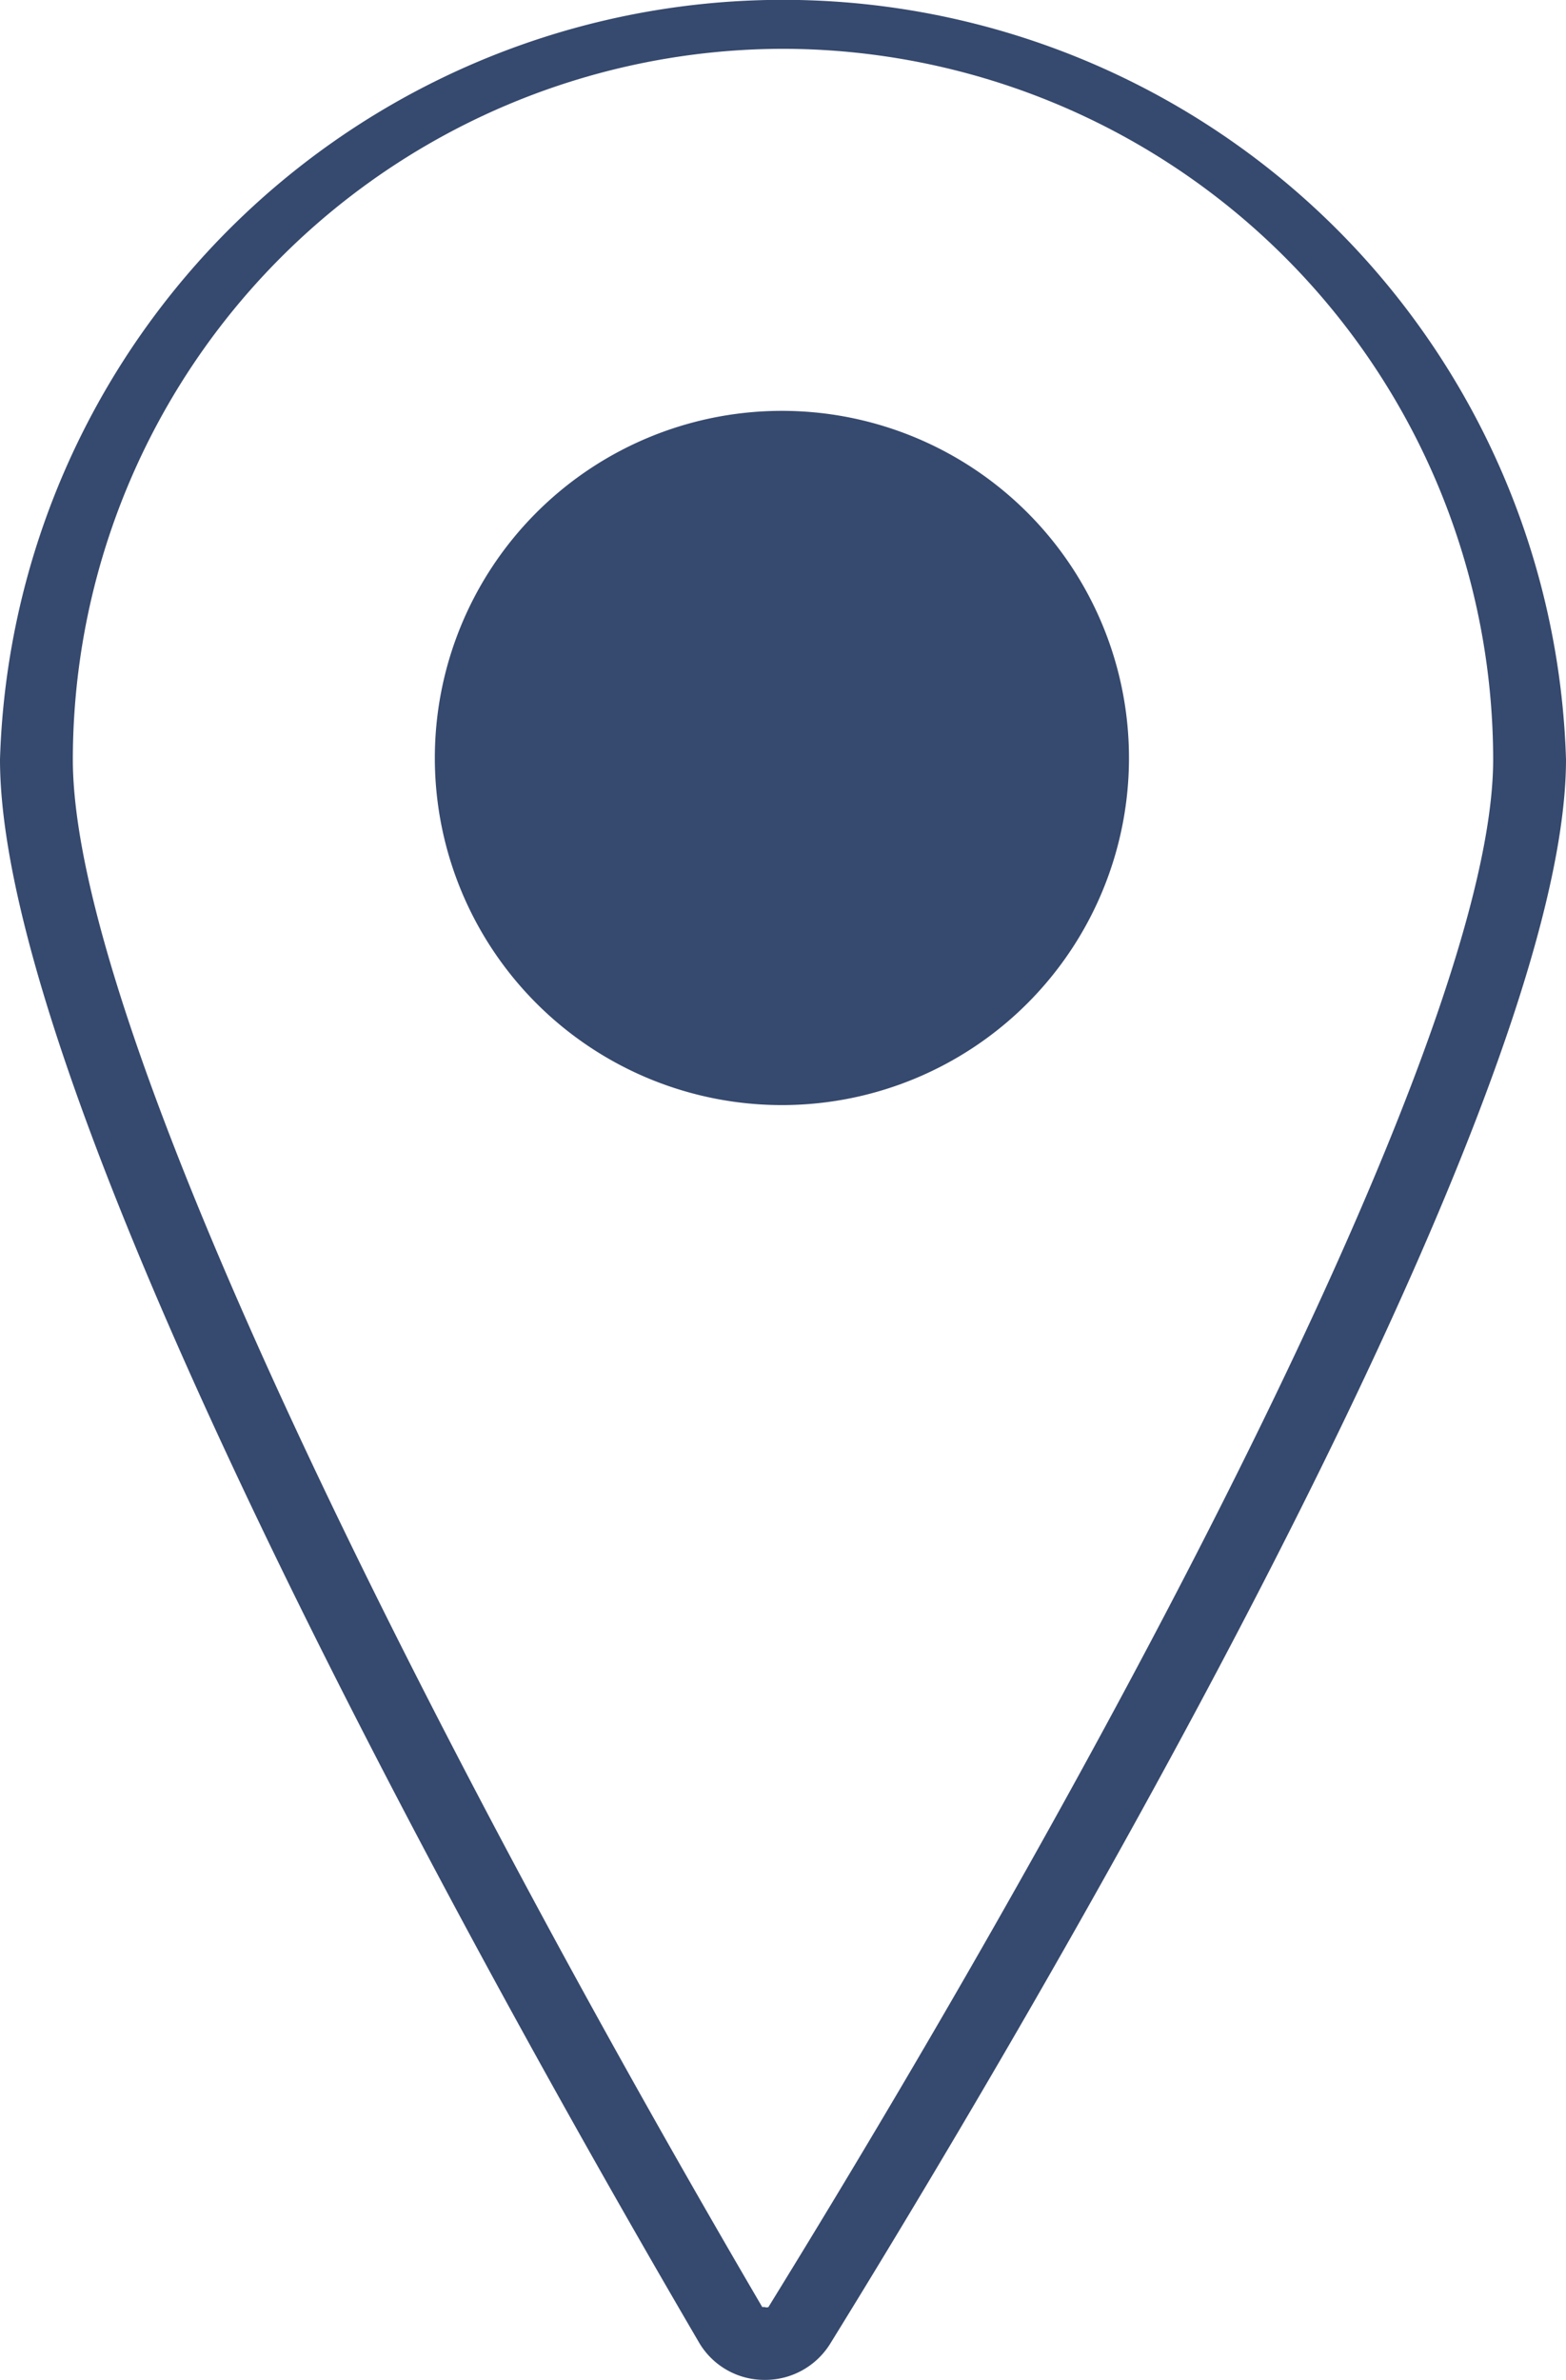
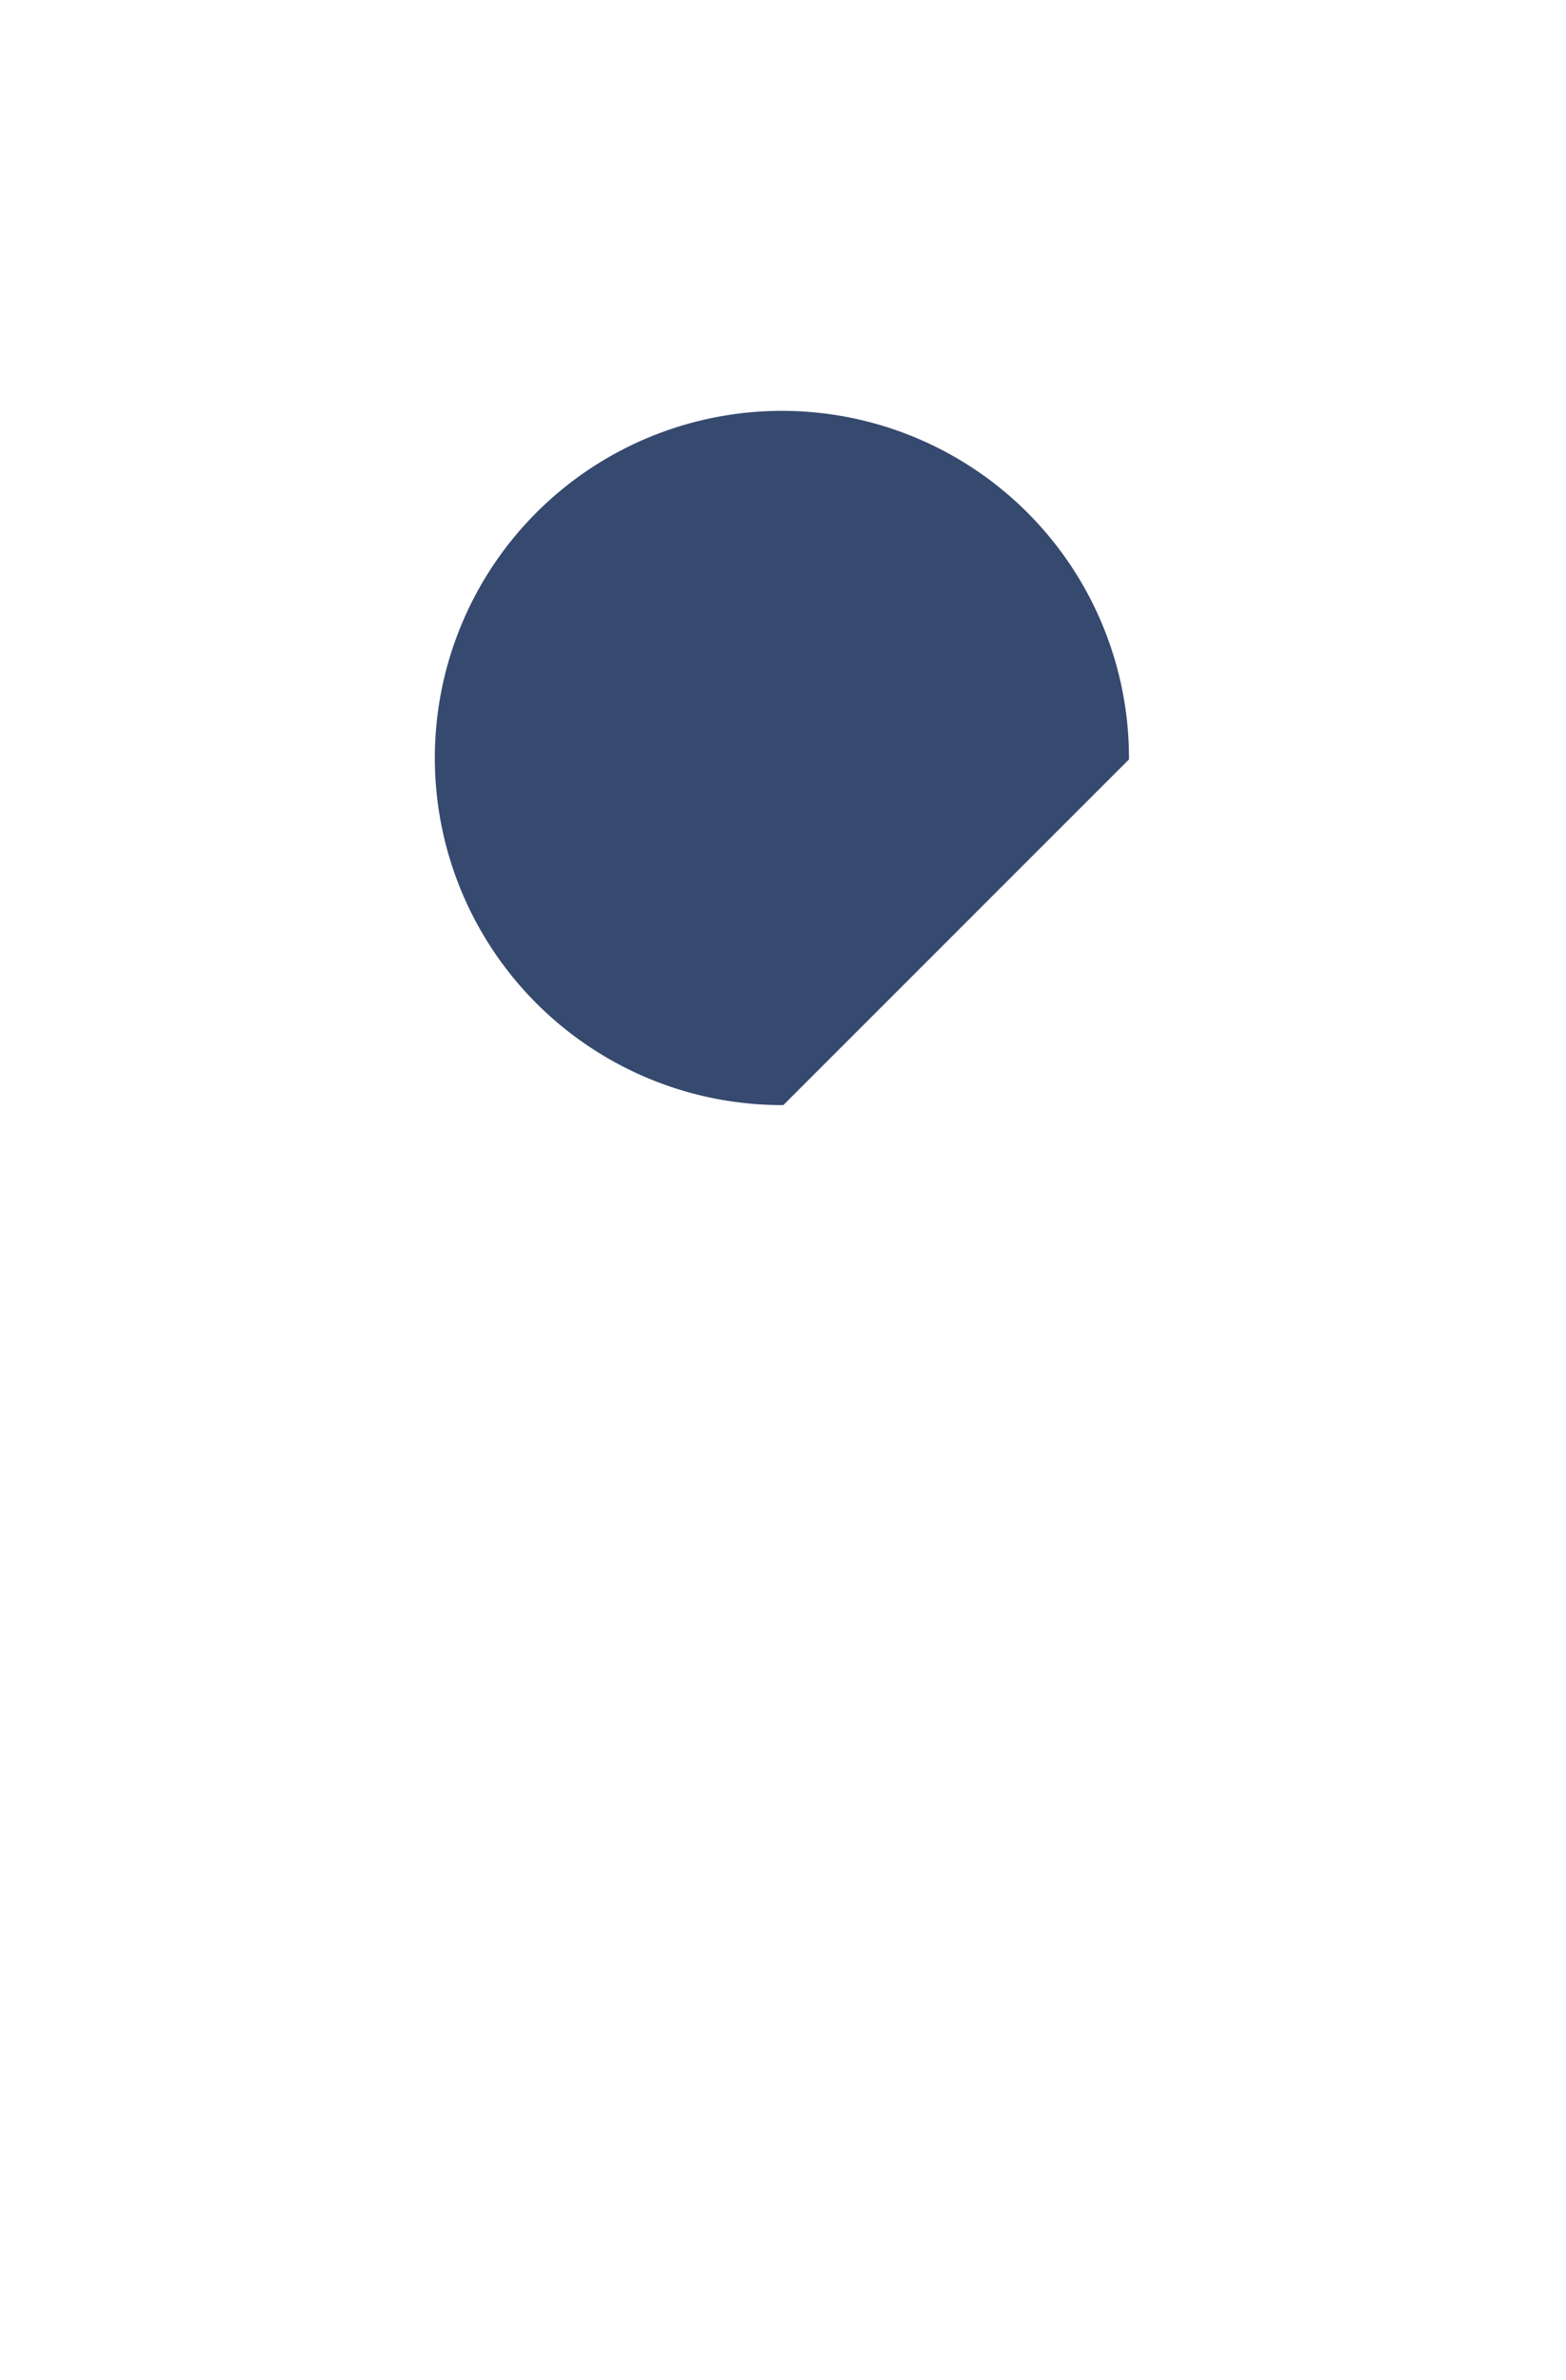
<svg xmlns="http://www.w3.org/2000/svg" id="Layer_1" data-name="Layer 1" width="43" height="65.34" viewBox="0 0 43 65.34">
  <defs>
    <style>
      .cls-1 {
        fill: #36496e;
      }
    </style>
  </defs>
  <title>Find tradesmen near you</title>
  <g id="Layer_2" data-name="Layer 2">
    <g id="icons">
      <g id="ic_location" data-name="ic location">
-         <path class="cls-1" d="M21,65.34h0a2.08,2.08,0,0,1-1.79-1C14.7,56.63,0,30.84,0,20.85a21.51,21.51,0,0,1,43,0c0,10-15.46,35.82-20.2,43.49A2.1,2.1,0,0,1,21,65.34Zm.49-64A19.53,19.53,0,0,0,2,20.85c0,7.49,9.78,26.86,18.93,42.49H21a.13.13,0,0,0,.1,0C30.74,47.71,41,28.34,41,20.85A19.53,19.53,0,0,0,21.51,1.34Z" transform="translate(0 0)" />
-         <path class="cls-1" d="M21.51,30.34A9.53,9.53,0,1,1,31,20.77v.08A9.53,9.53,0,0,1,21.51,30.34Z" transform="translate(0 0)" />
+         <path class="cls-1" d="M21.51,30.34A9.53,9.53,0,1,1,31,20.77v.08Z" transform="translate(0 0)" />
      </g>
    </g>
  </g>
</svg>